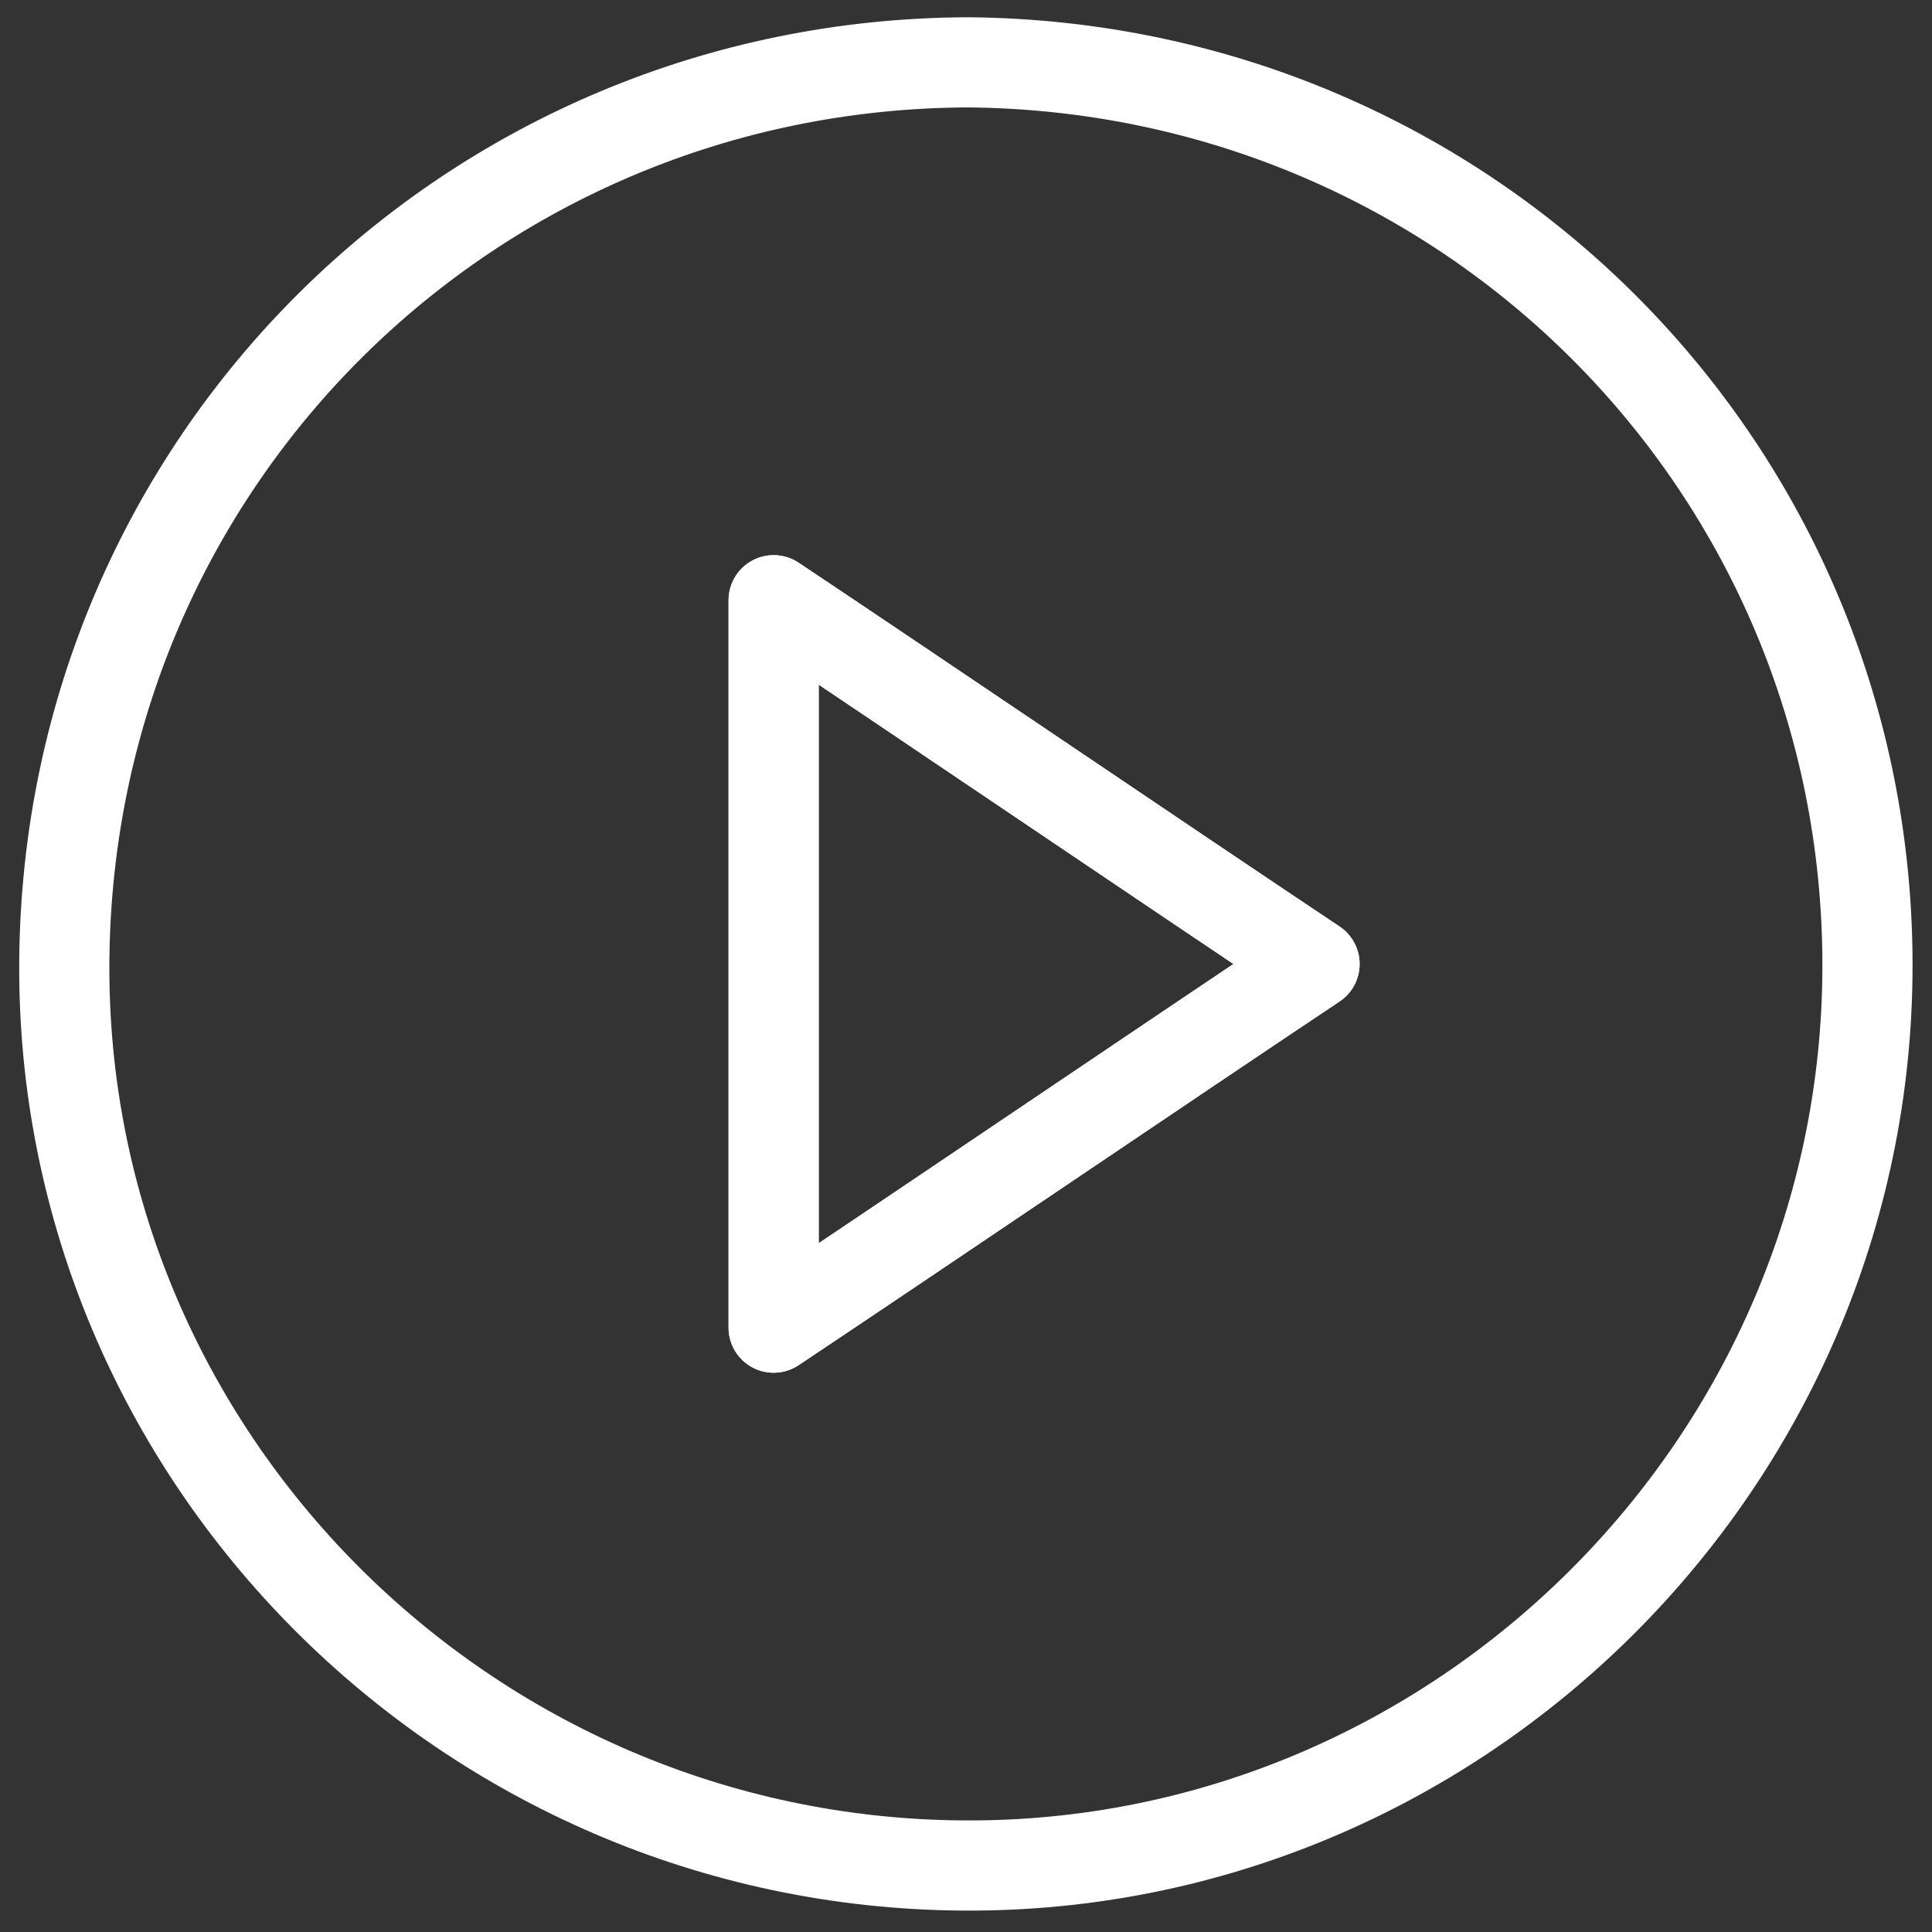
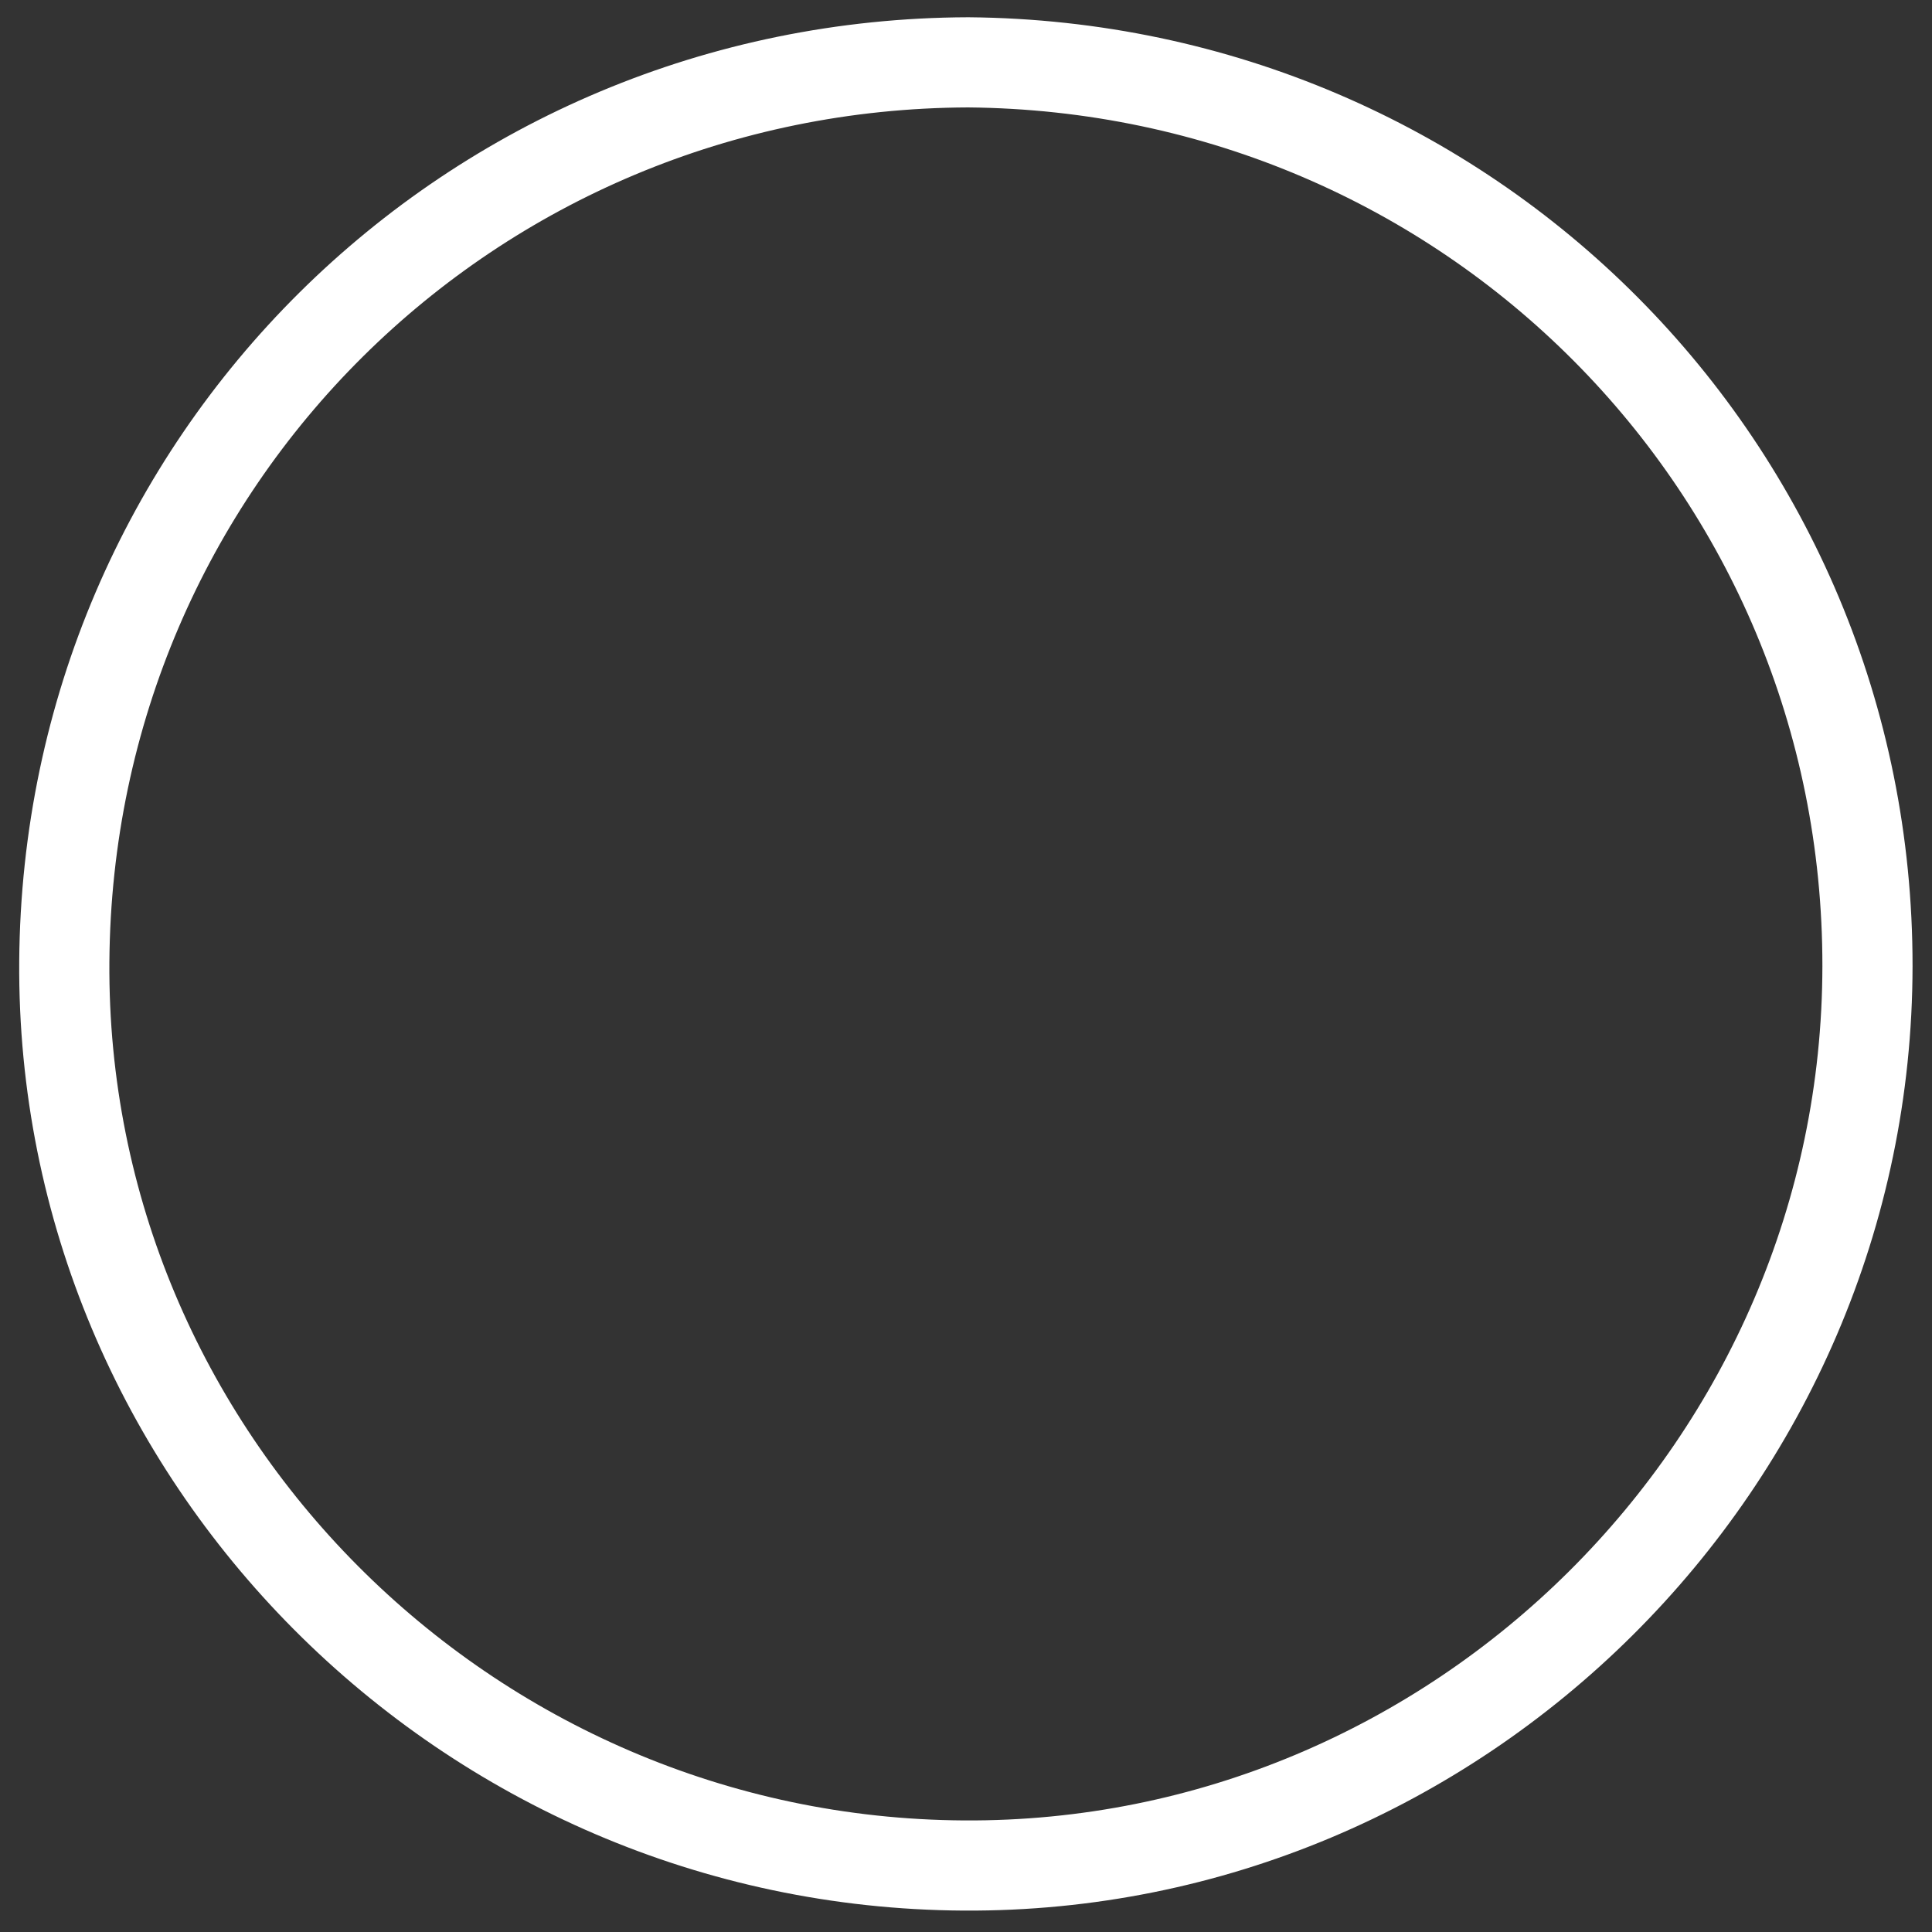
<svg xmlns="http://www.w3.org/2000/svg" version="1.1" id="Layer_1" x="0px" y="0px" viewBox="0 0 60 60" style="enable-background:new 0 0 60 60;" xml:space="preserve">
  <rect x="0" y="0" width="60" height="60" fill="#333333" stroke="none" />
  <path style="fill:none;stroke:#FFFFFF;stroke-width:2.8;stroke-miterlimit:10;" d="M30.069,1.936  C14.618,1.987,2.109,14.303,1.997,29.866c-0.11,15.353,12.477,27.977,27.934,28.069c15.345,0.092,28.052-12.492,28.065-27.932  C58.01,14.532,45.611,2.073,30.069,1.936z" />
  <g>
    <g>
-       <path style="fill:none;stroke:#FFFFFF;stroke-width:2.8;stroke-linecap:round;stroke-linejoin:round;stroke-miterlimit:10;" d="    M24.026,18.641c0,6.081,0,16.535,0,22.59c4.549-3.033,12.24-8.254,16.798-11.293C36.264,26.897,28.573,21.674,24.026,18.641z" />
-     </g>
+       </g>
    <g>
-       <path style="fill:none;stroke:#FFFFFF;stroke-width:2.8;stroke-linecap:round;stroke-linejoin:round;stroke-miterlimit:10;" d="    M24.026,18.641c0,6.081,0,16.535,0,22.59c4.549-3.033,12.24-8.254,16.798-11.293C36.264,26.897,28.573,21.674,24.026,18.641z" />
-     </g>
+       </g>
  </g>
</svg>